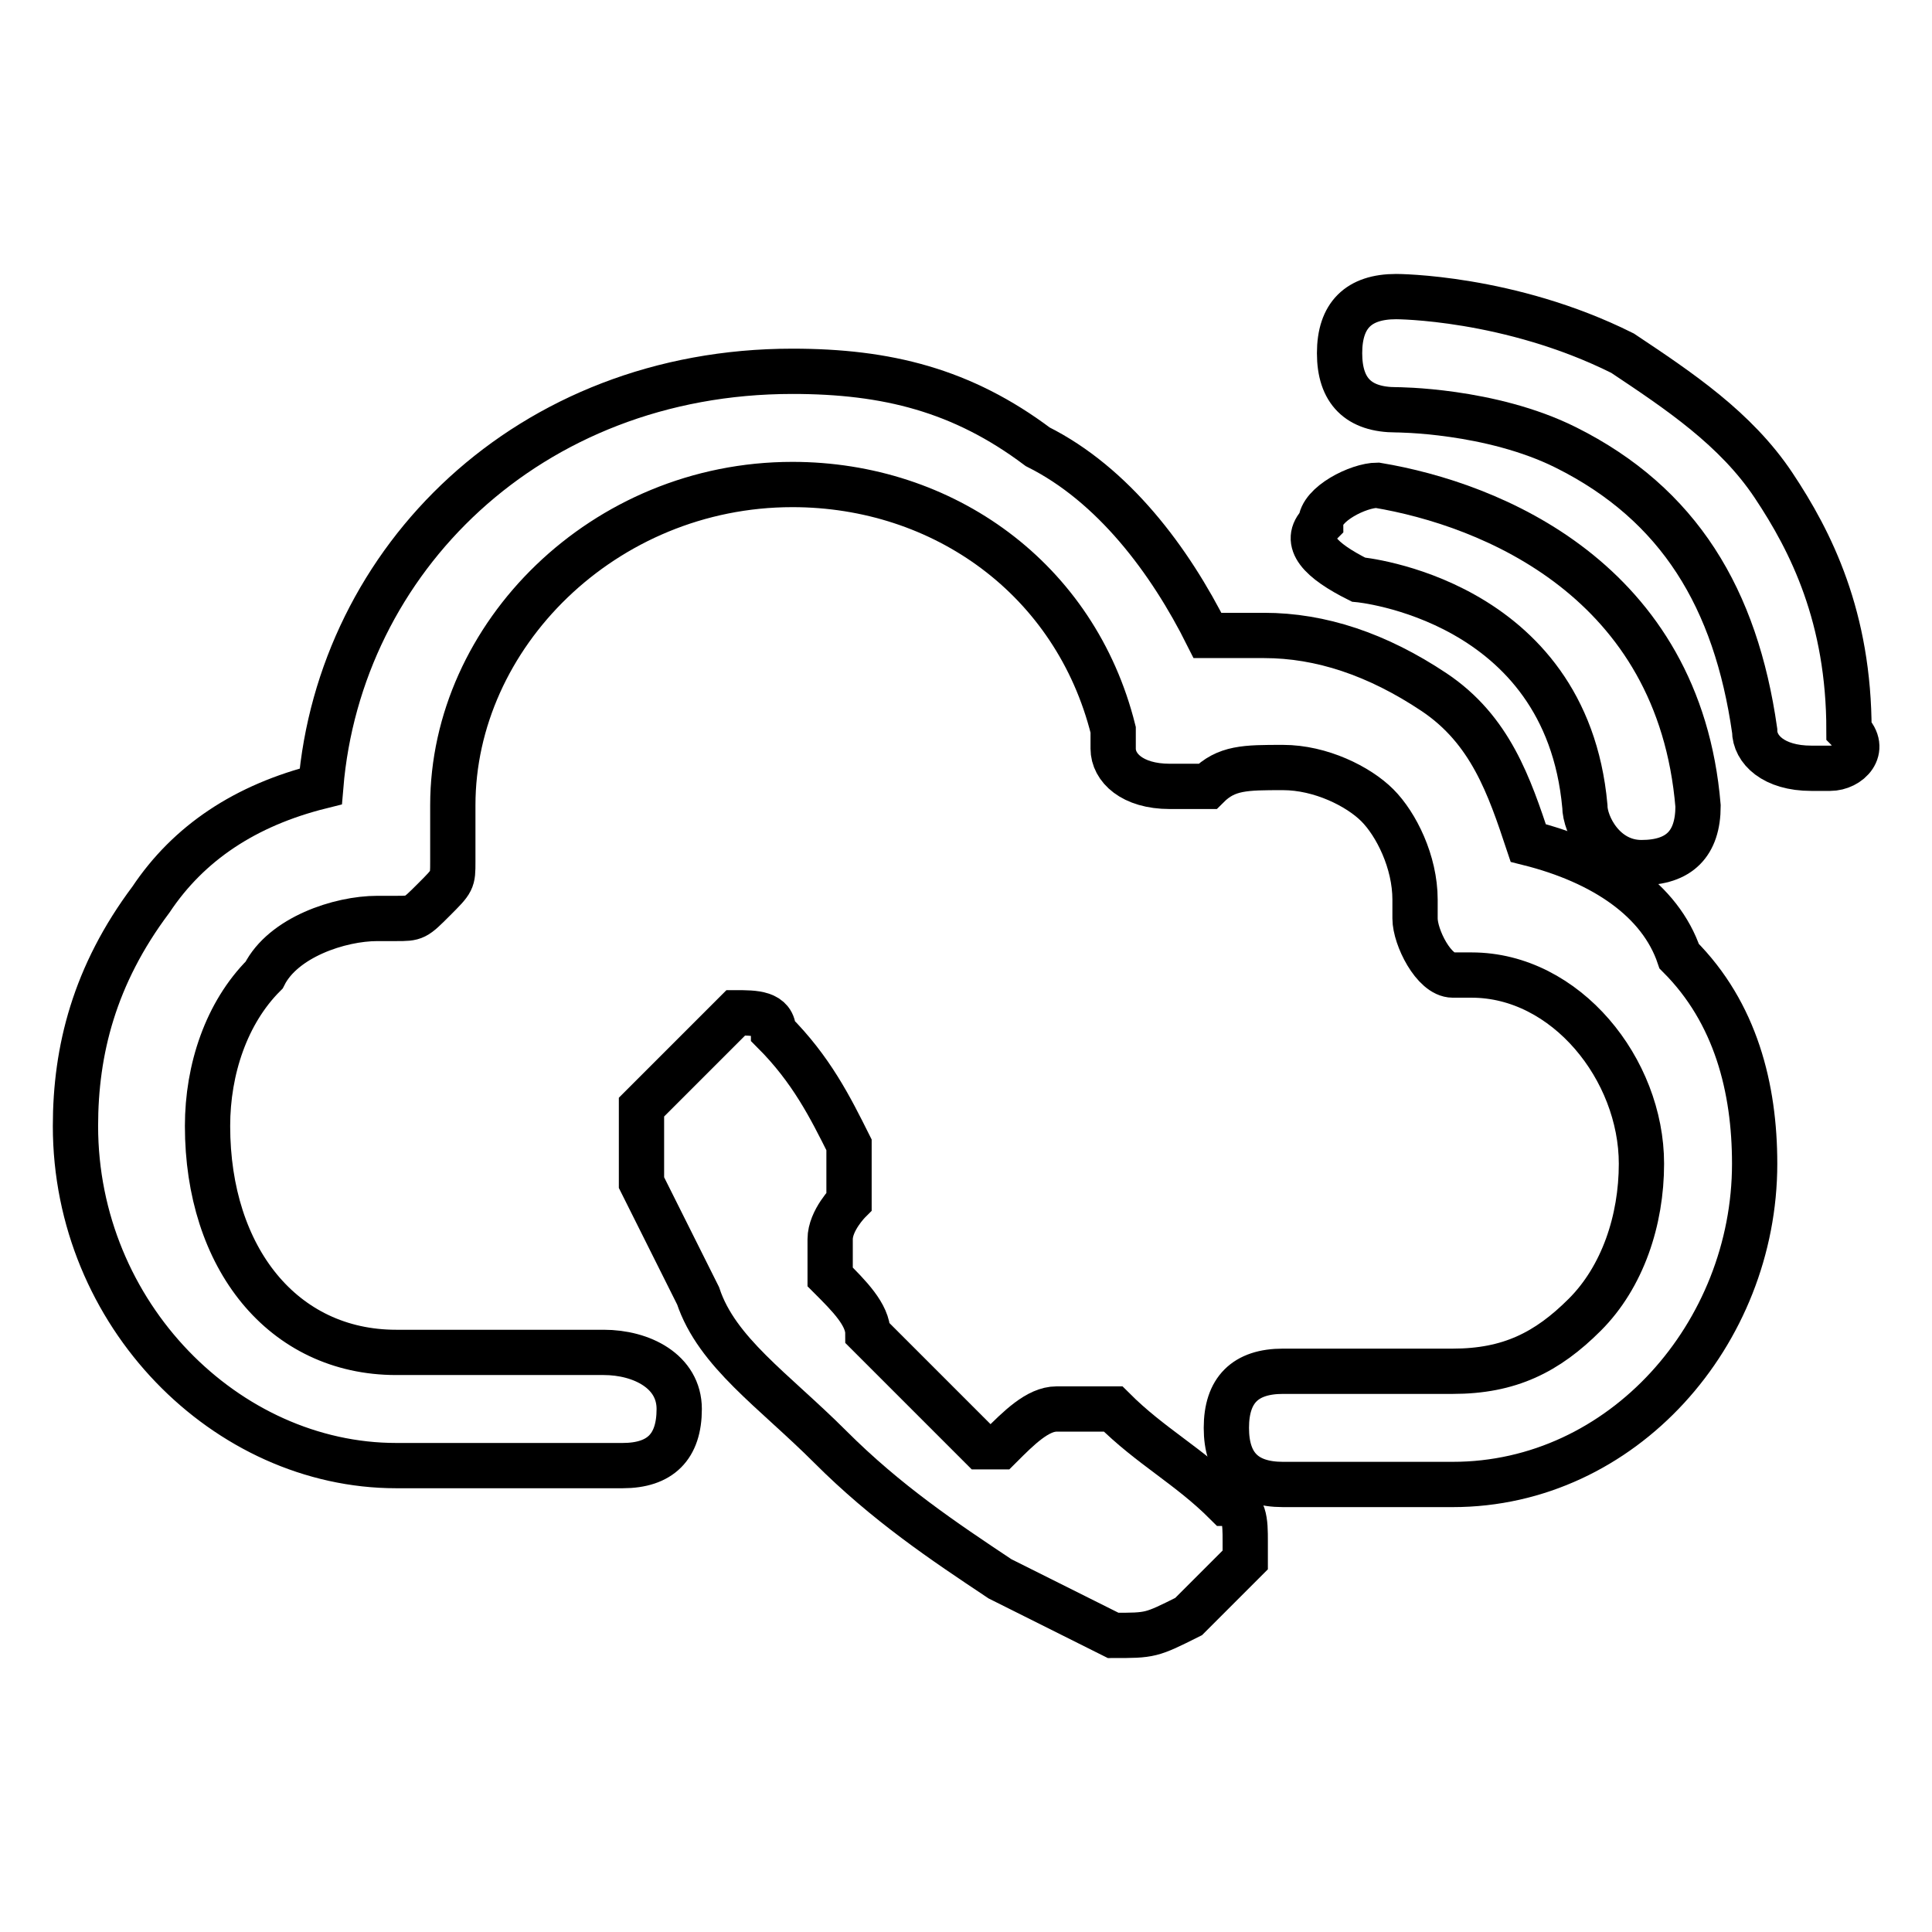
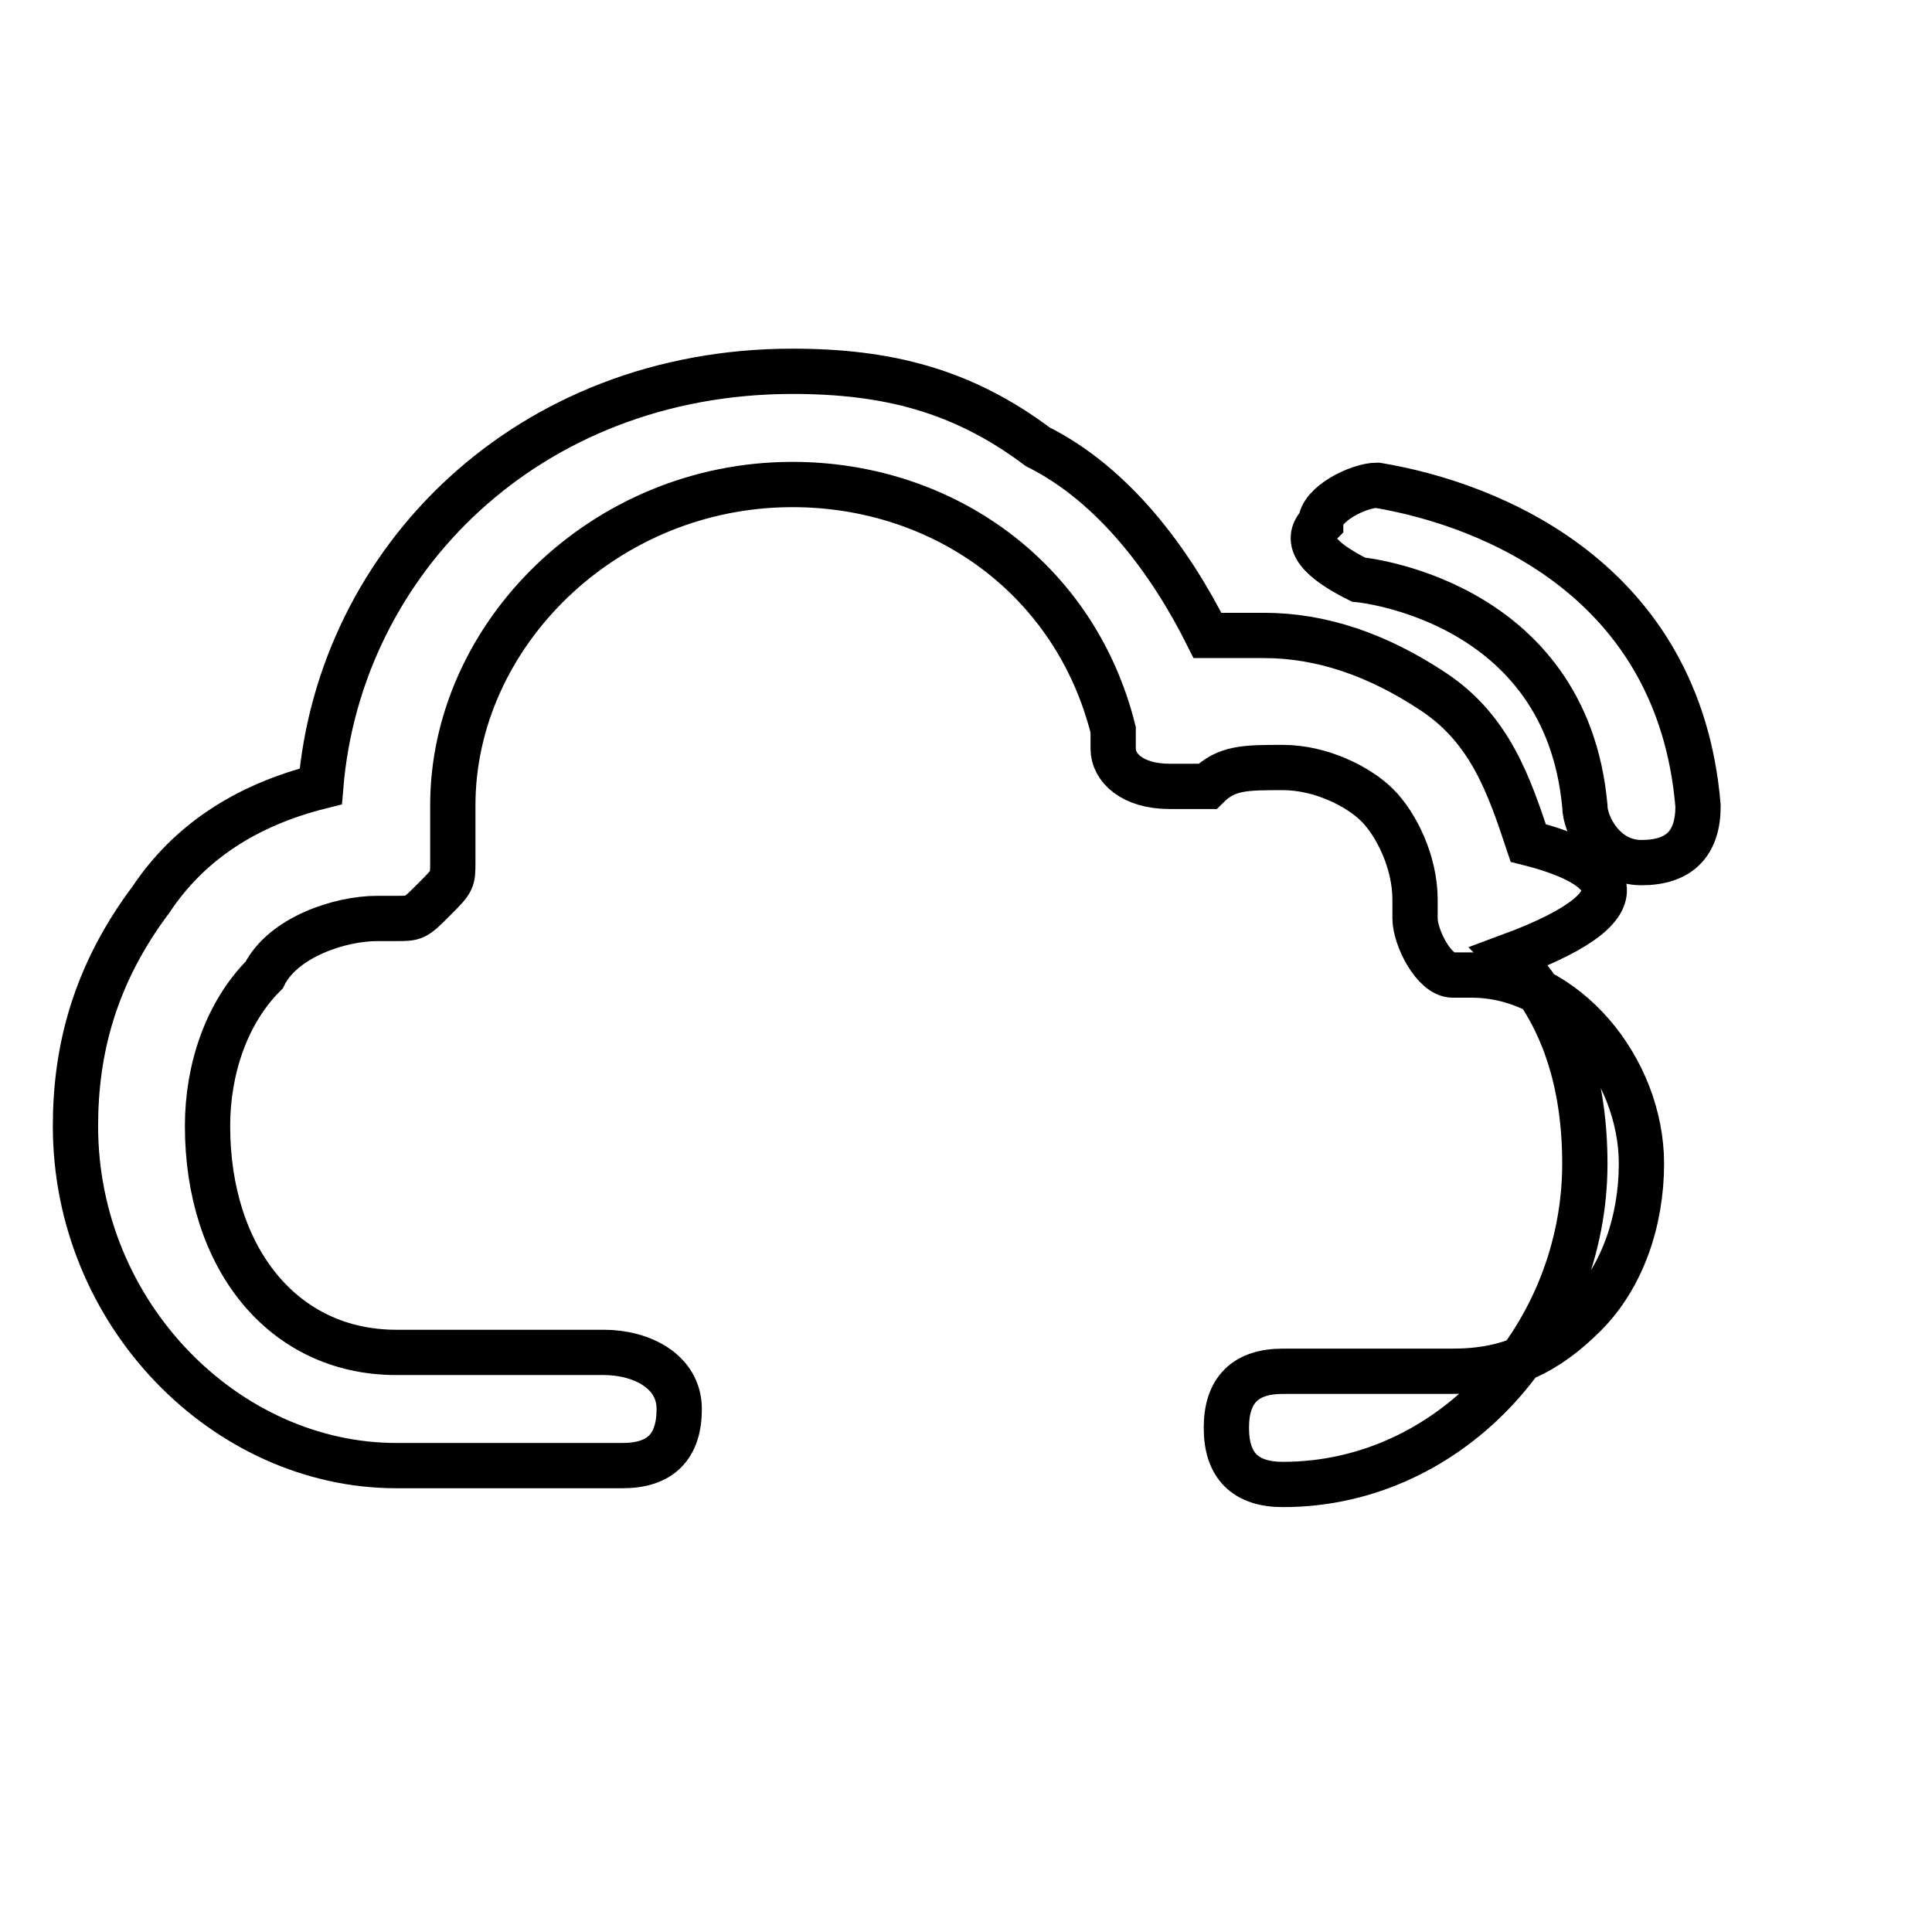
<svg xmlns="http://www.w3.org/2000/svg" version="1.1" x="0px" y="0px" viewBox="0 0 256 256" enable-background="new 0 0 256 256" xml:space="preserve">
  <g>
    <g>
      <path stroke-width="6" fill-opacity="0" stroke="#000000" d="M180,76.8c0,0,27.5,2.5,30,30c0,2.5,2.5,7.5,7.5,7.5l0,0c5,0,7.5-2.5,7.5-7.5c-2.5-30-27.5-40-42.5-42.5l0,0c-2.5,0-7.5,2.5-7.5,5C172.5,71.8,175,74.3,180,76.8z" />
-       <path stroke-width="6" fill-opacity="0" stroke="#000000" d="M147.5,186.7L147.5,186.7c-2.5,0-5,0-7.5,0c-2.5,0-5,2.5-7.5,5c0,0,0,0-2.5,0c-5-5-10-10-15-15c0-2.5-2.5-5-5-7.5c0,0,0,0,0-2.5v-2.5c0-2.5,2.5-5,2.5-5c0-2.5,0-5,0-7.5c-2.5-5-5-10-10-15c0-2.5-2.5-2.5-5-2.5l-2.5,2.5c-2.5,2.5-5,5-7.5,7.5l-2.5,2.5c0,0,0,2.5,0,5c0,2.5,0,2.5,0,5c2.5,5,5,10,7.5,15c2.5,7.5,10,12.5,17.5,20c7.5,7.5,15,12.5,22.5,17.5c5,2.5,10,5,15,7.5c5,0,5,0,10-2.5c2.5-2.5,5-5,7.5-7.5v-2.5c0-2.5,0-5-2.5-5C157.5,194.2,152.5,191.7,147.5,186.7z" />
-       <path stroke-width="6" fill-opacity="0" stroke="#000000" d="M202.5,111.7L202.5,111.7c-2.5-7.5-5-15-12.5-20c-7.5-5-15-7.5-22.5-7.5c-2.5,0-5,0-7.5,0l0,0c-5-10-12.5-20-22.5-25c-10-7.5-20-10-32.5-10c-35,0-60,25-62.5,55l0,0c-10,2.5-17.5,7.5-22.5,15c-7.5,10-10,20-10,30c0,25,20,45,42.5,45h30c5,0,7.5-2.5,7.5-7.5c0-5-5-7.5-10-7.5H52.5c-15,0-25-12.5-25-30c0-7.5,2.5-15,7.5-20c2.5-5,10-7.5,15-7.5h2.5c2.5,0,2.5,0,5-2.5c2.5-2.5,2.5-2.5,2.5-5v-2.5c0-2.5,0-2.5,0-5c0-22.5,20-42.5,45-42.5c20,0,37.5,12.5,42.5,32.5v2.5c0,2.5,2.5,5,7.5,5h2.5h2.5c2.5-2.5,5-2.5,10-2.5c5,0,10,2.5,12.5,5c2.5,2.5,5,7.5,5,12.5v2.5c0,2.5,2.5,7.5,5,7.5h2.5c12.5,0,22.5,12.5,22.5,25c0,7.5-2.5,15-7.5,20c-5,5-10,7.5-17.5,7.5H170c-5,0-7.5,2.5-7.5,7.5c0,5,2.5,7.5,7.5,7.5h22.5c22.5,0,40-20,40-42.5c0-10-2.5-20-10-27.5C220,119.3,212.5,114.2,202.5,111.7z" />
-       <path stroke-width="6" fill-opacity="0" stroke="#000000" d="M235,64.3c-5-7.5-12.5-12.5-20-17.5c-15-7.5-30-7.5-30-7.5c-5,0-7.5,2.5-7.5,7.5c0,5,2.5,7.5,7.5,7.5c0,0,12.5,0,22.5,5c15,7.5,22.5,20,25,37.5c0,2.5,2.5,5,7.5,5l0,0h2.5c2.5,0,5-2.5,2.5-5C245,81.8,240,71.8,235,64.3z" />
+       <path stroke-width="6" fill-opacity="0" stroke="#000000" d="M202.5,111.7L202.5,111.7c-2.5-7.5-5-15-12.5-20c-7.5-5-15-7.5-22.5-7.5c-2.5,0-5,0-7.5,0l0,0c-5-10-12.5-20-22.5-25c-10-7.5-20-10-32.5-10c-35,0-60,25-62.5,55l0,0c-10,2.5-17.5,7.5-22.5,15c-7.5,10-10,20-10,30c0,25,20,45,42.5,45h30c5,0,7.5-2.5,7.5-7.5c0-5-5-7.5-10-7.5H52.5c-15,0-25-12.5-25-30c0-7.5,2.5-15,7.5-20c2.5-5,10-7.5,15-7.5h2.5c2.5,0,2.5,0,5-2.5c2.5-2.5,2.5-2.5,2.5-5v-2.5c0-2.5,0-2.5,0-5c0-22.5,20-42.5,45-42.5c20,0,37.5,12.5,42.5,32.5v2.5c0,2.5,2.5,5,7.5,5h2.5h2.5c2.5-2.5,5-2.5,10-2.5c5,0,10,2.5,12.5,5c2.5,2.5,5,7.5,5,12.5v2.5c0,2.5,2.5,7.5,5,7.5h2.5c12.5,0,22.5,12.5,22.5,25c0,7.5-2.5,15-7.5,20c-5,5-10,7.5-17.5,7.5H170c-5,0-7.5,2.5-7.5,7.5c0,5,2.5,7.5,7.5,7.5c22.5,0,40-20,40-42.5c0-10-2.5-20-10-27.5C220,119.3,212.5,114.2,202.5,111.7z" />
    </g>
  </g>
</svg>